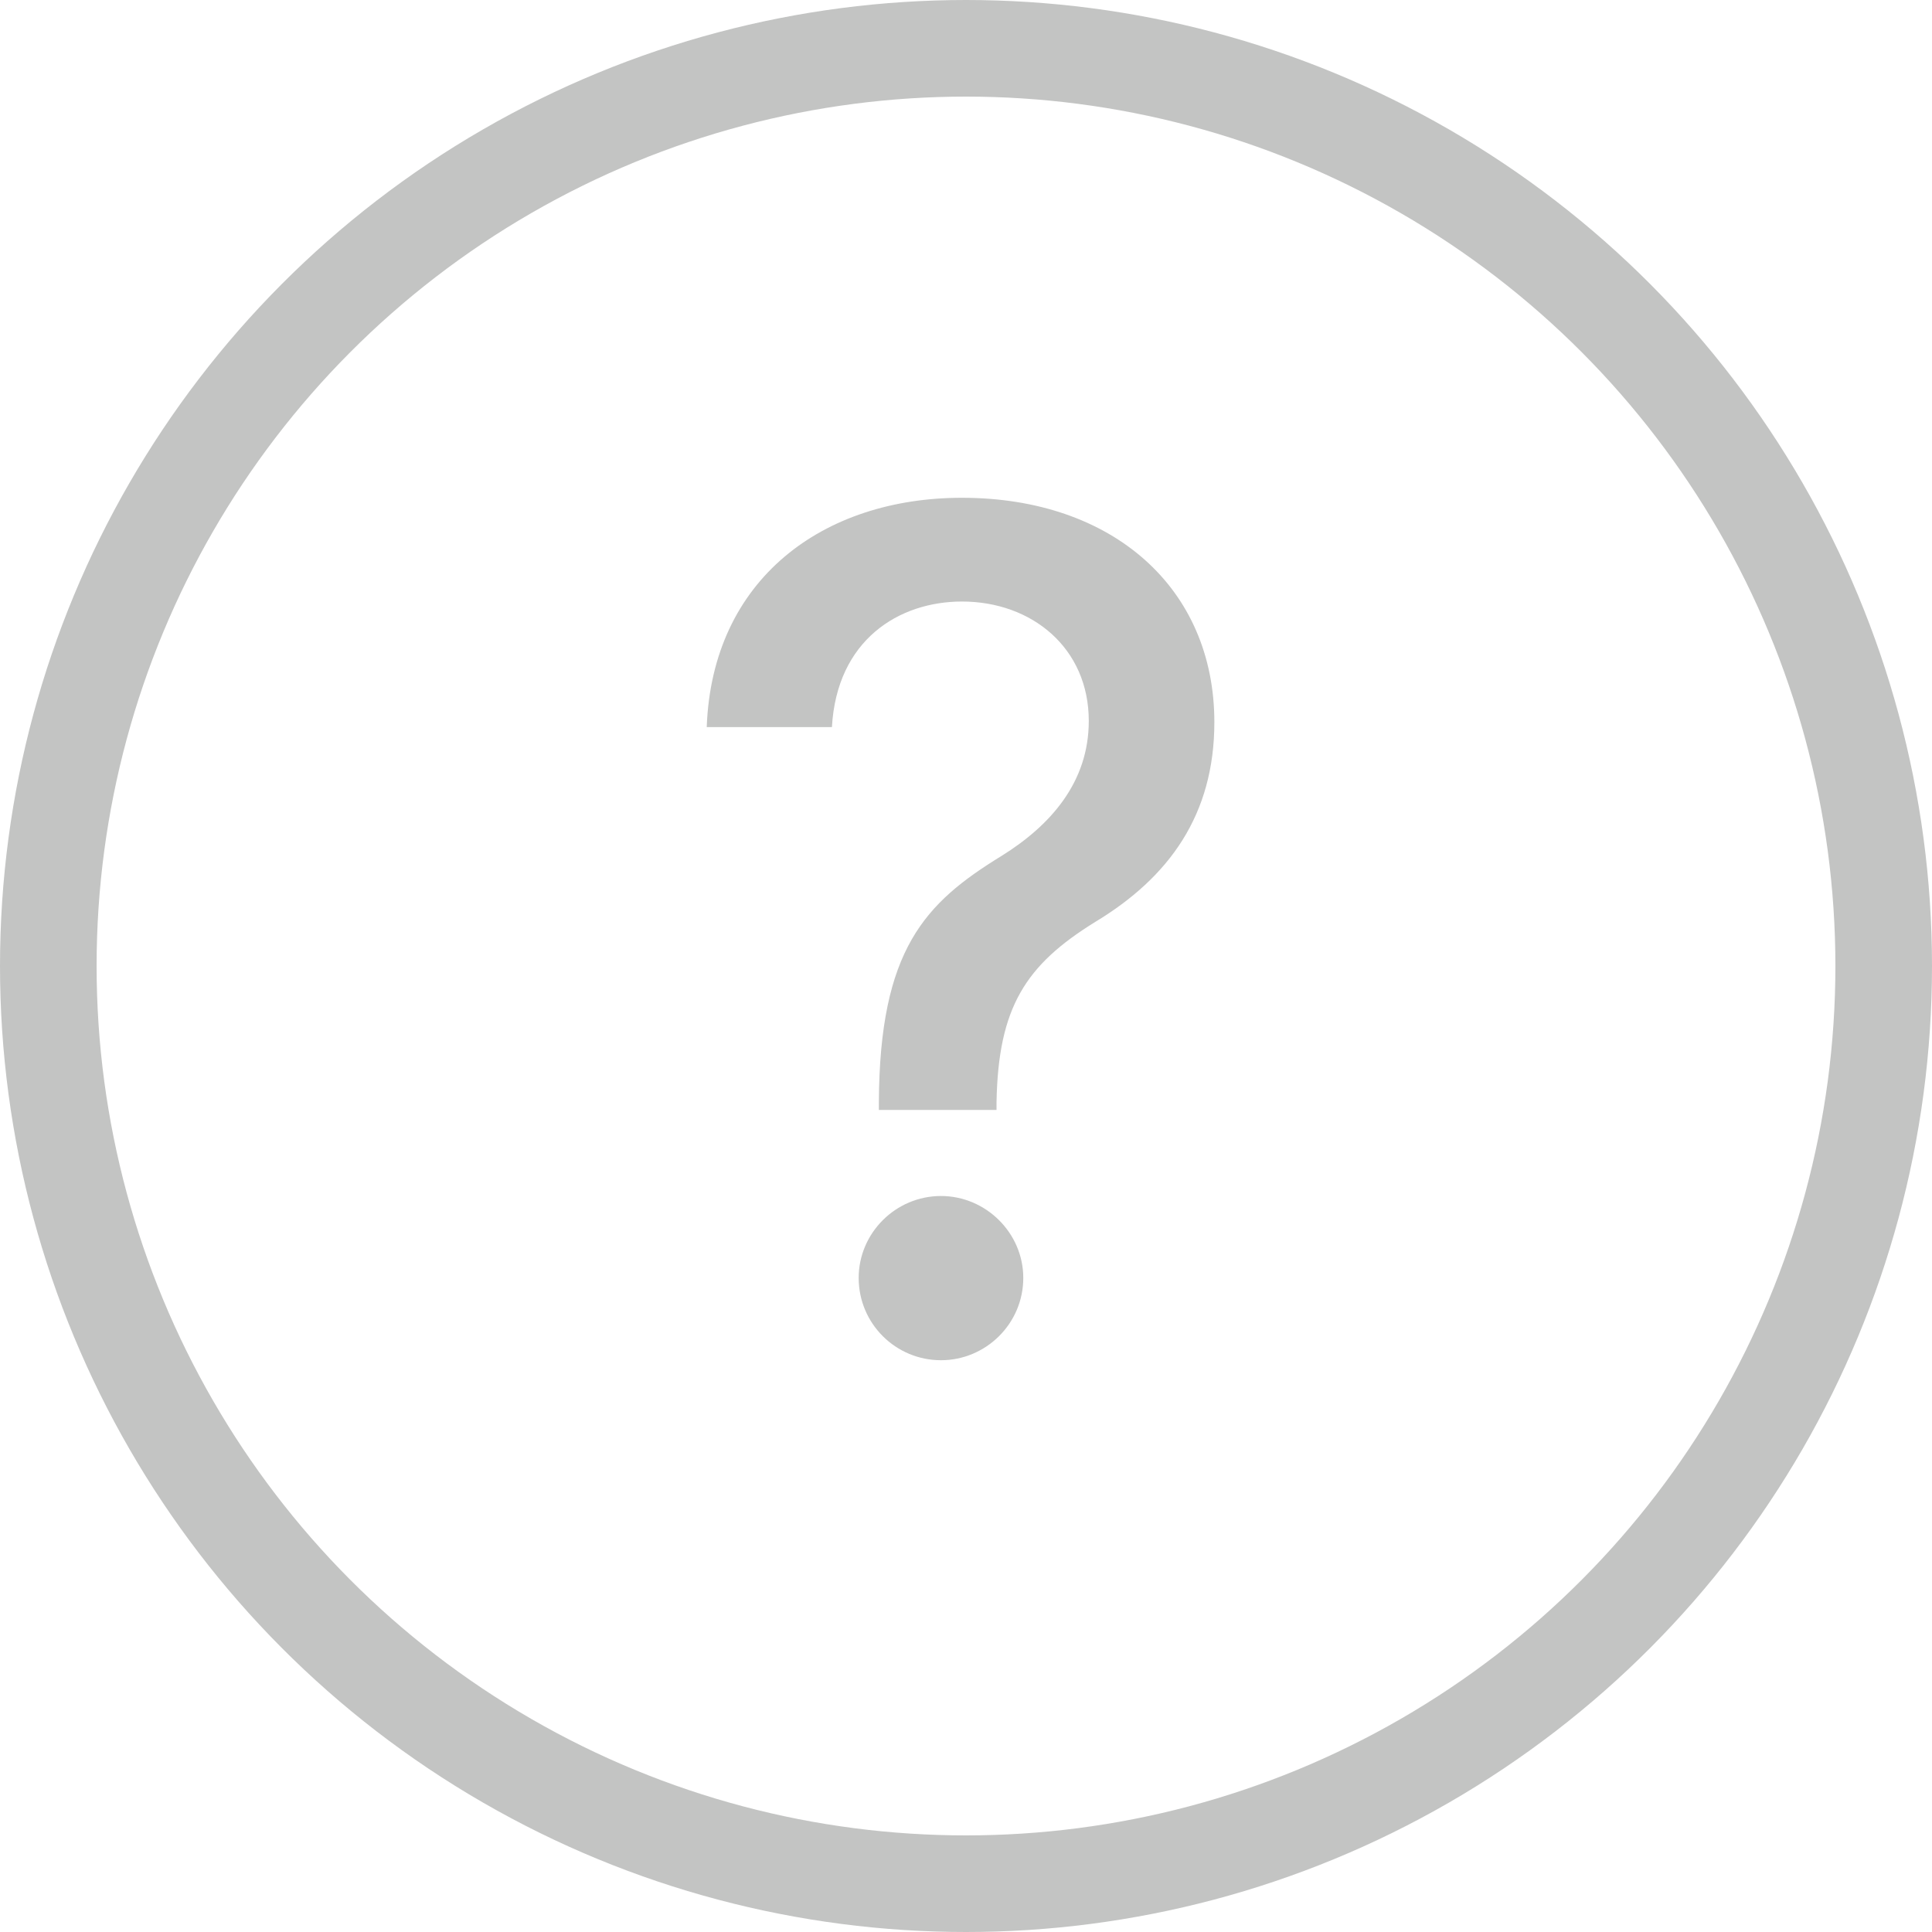
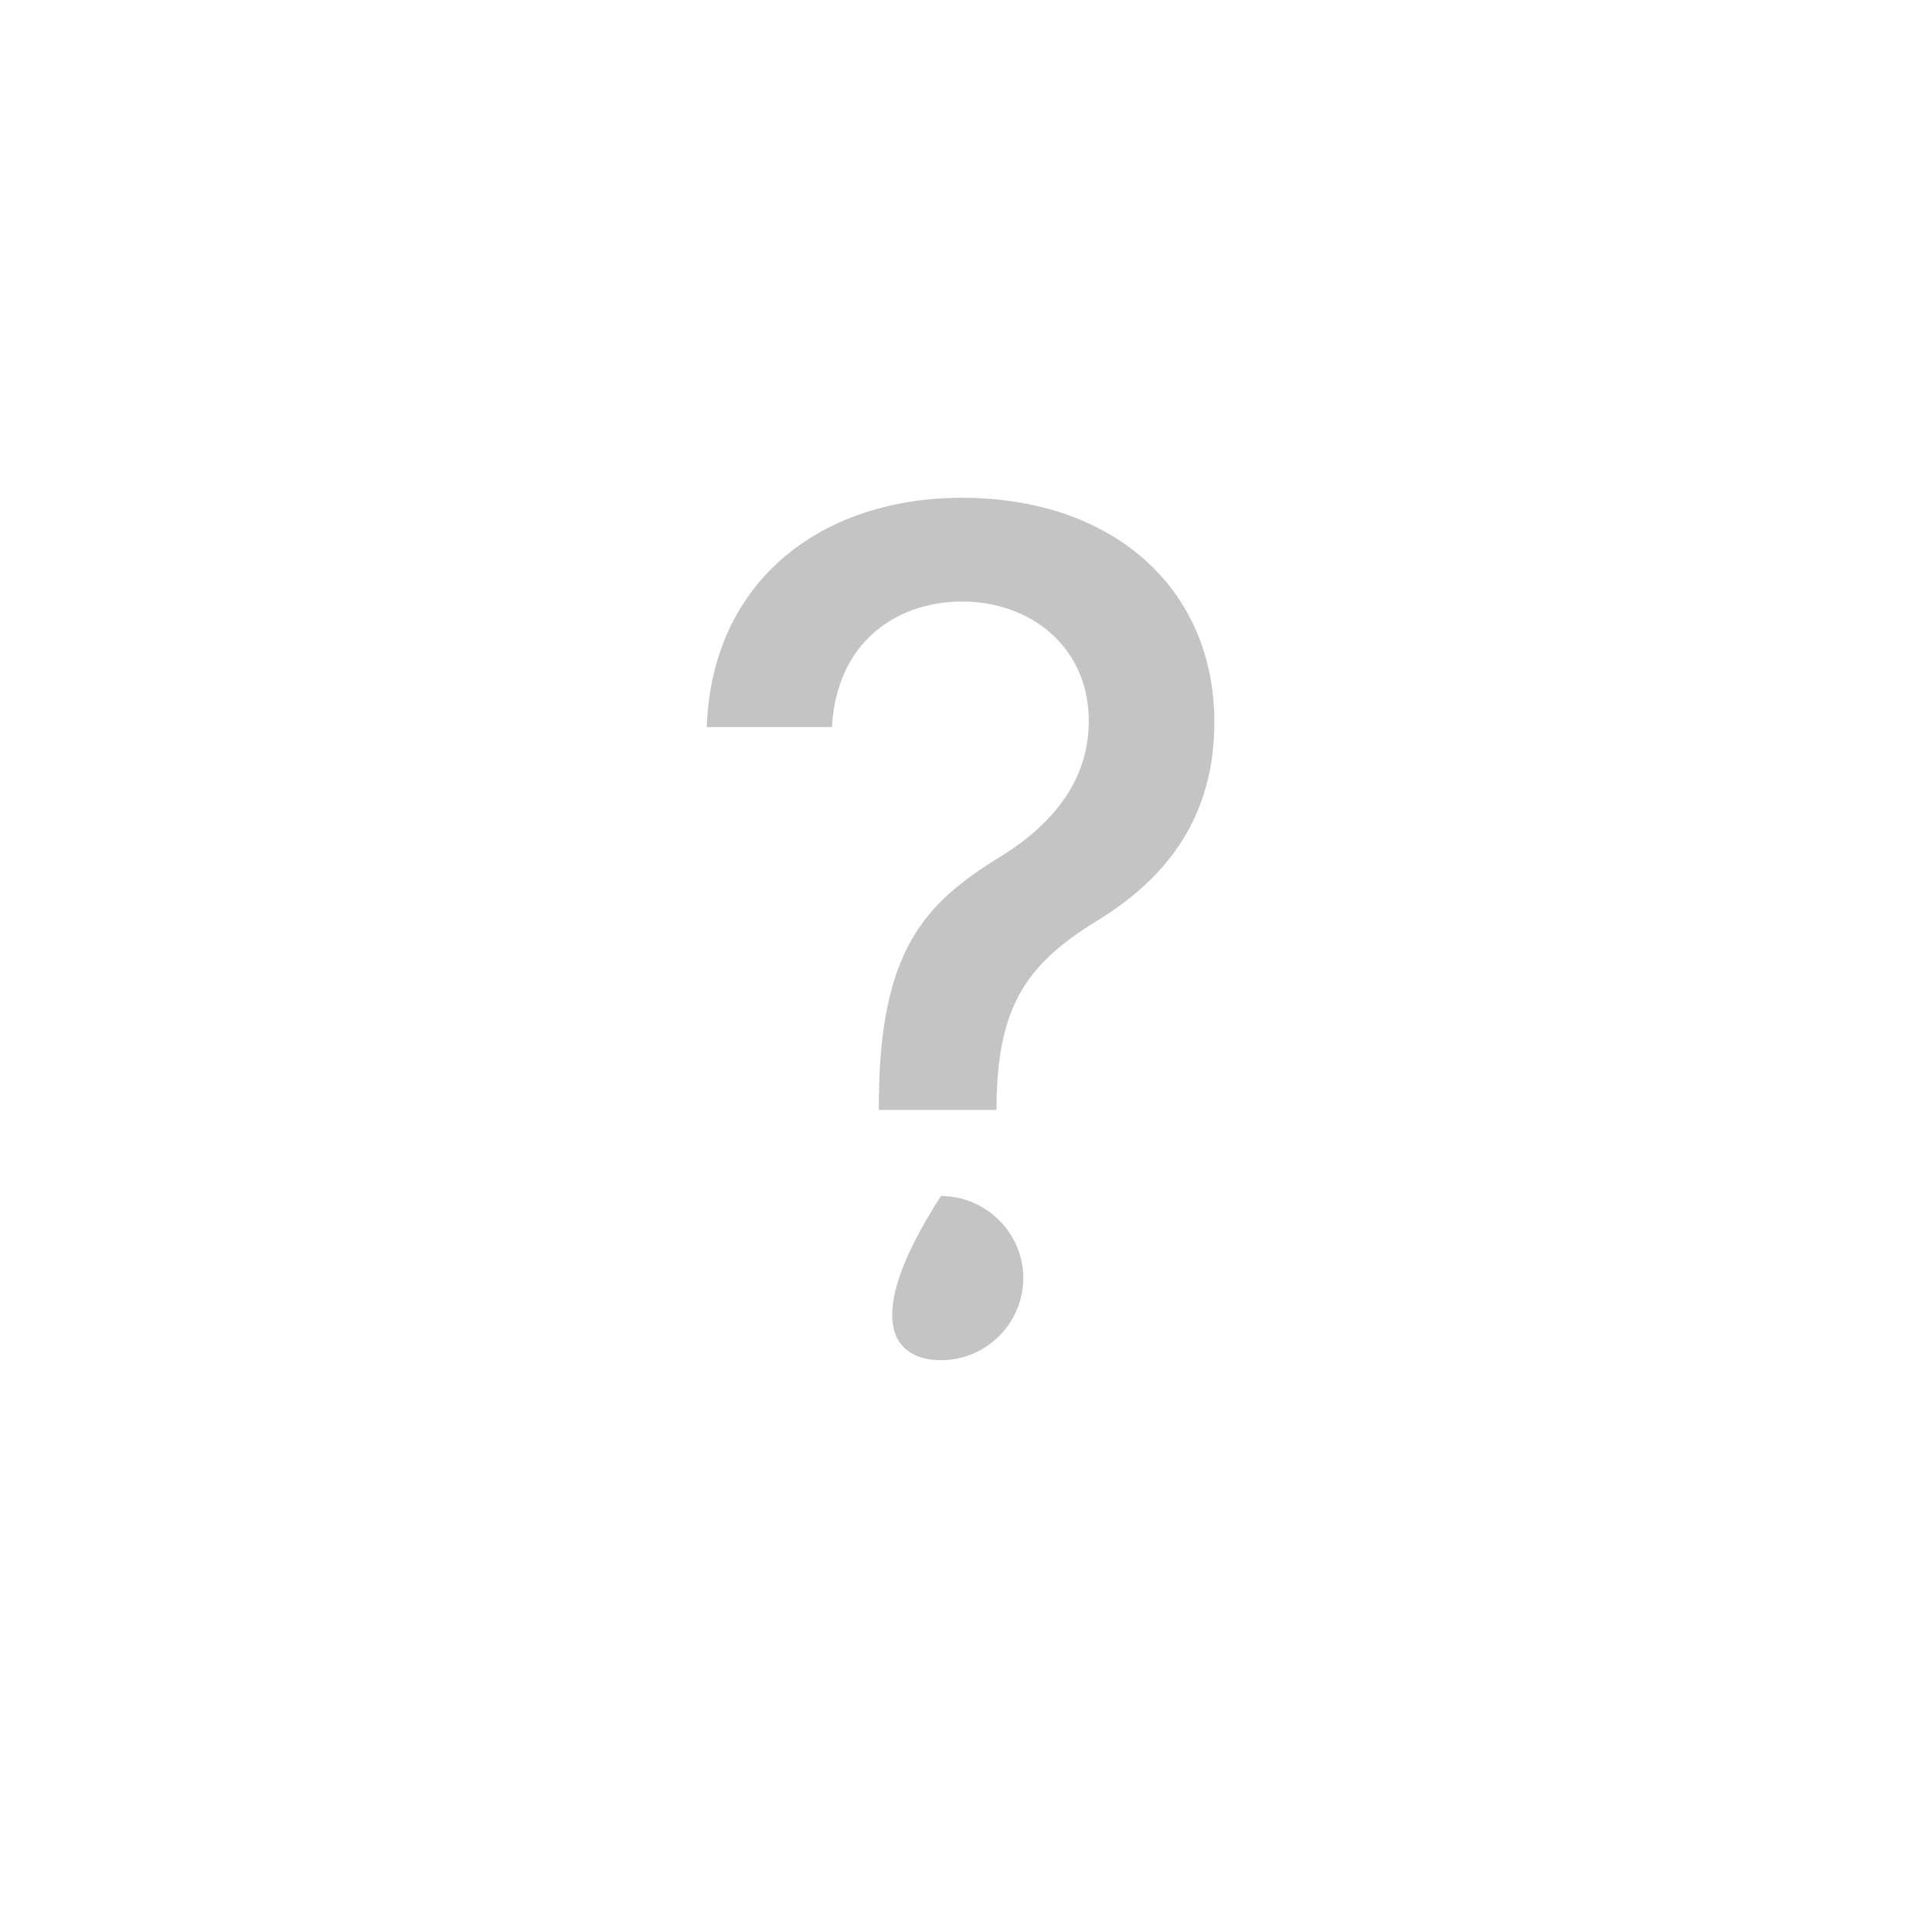
<svg xmlns="http://www.w3.org/2000/svg" width="20" height="20" viewBox="0 0 20 20" fill="none">
-   <circle cx="10" cy="10" r="9.5" stroke="#C3C4C3" />
-   <path d="M9.098 11.49H10.316V11.409C10.334 10.429 10.615 9.99 11.339 9.543C12.102 9.082 12.571 8.435 12.571 7.476C12.571 6.091 11.522 5.153 9.958 5.153C8.522 5.153 7.372 5.993 7.316 7.527H8.612C8.663 6.624 9.306 6.227 9.958 6.227C10.683 6.227 11.271 6.709 11.271 7.463C11.271 8.098 10.875 8.545 10.367 8.861C9.575 9.347 9.106 9.828 9.098 11.409V11.49ZM9.741 14.081C10.206 14.081 10.593 13.702 10.593 13.229C10.593 12.764 10.206 12.381 9.741 12.381C9.272 12.381 8.889 12.764 8.889 13.229C8.889 13.702 9.272 14.081 9.741 14.081Z" fill="#C3C4C3" />
+   <path d="M9.098 11.49H10.316V11.409C10.334 10.429 10.615 9.99 11.339 9.543C12.102 9.082 12.571 8.435 12.571 7.476C12.571 6.091 11.522 5.153 9.958 5.153C8.522 5.153 7.372 5.993 7.316 7.527H8.612C8.663 6.624 9.306 6.227 9.958 6.227C10.683 6.227 11.271 6.709 11.271 7.463C11.271 8.098 10.875 8.545 10.367 8.861C9.575 9.347 9.106 9.828 9.098 11.409V11.49ZM9.741 14.081C10.206 14.081 10.593 13.702 10.593 13.229C10.593 12.764 10.206 12.381 9.741 12.381C8.889 13.702 9.272 14.081 9.741 14.081Z" fill="#C3C4C3" />
</svg>